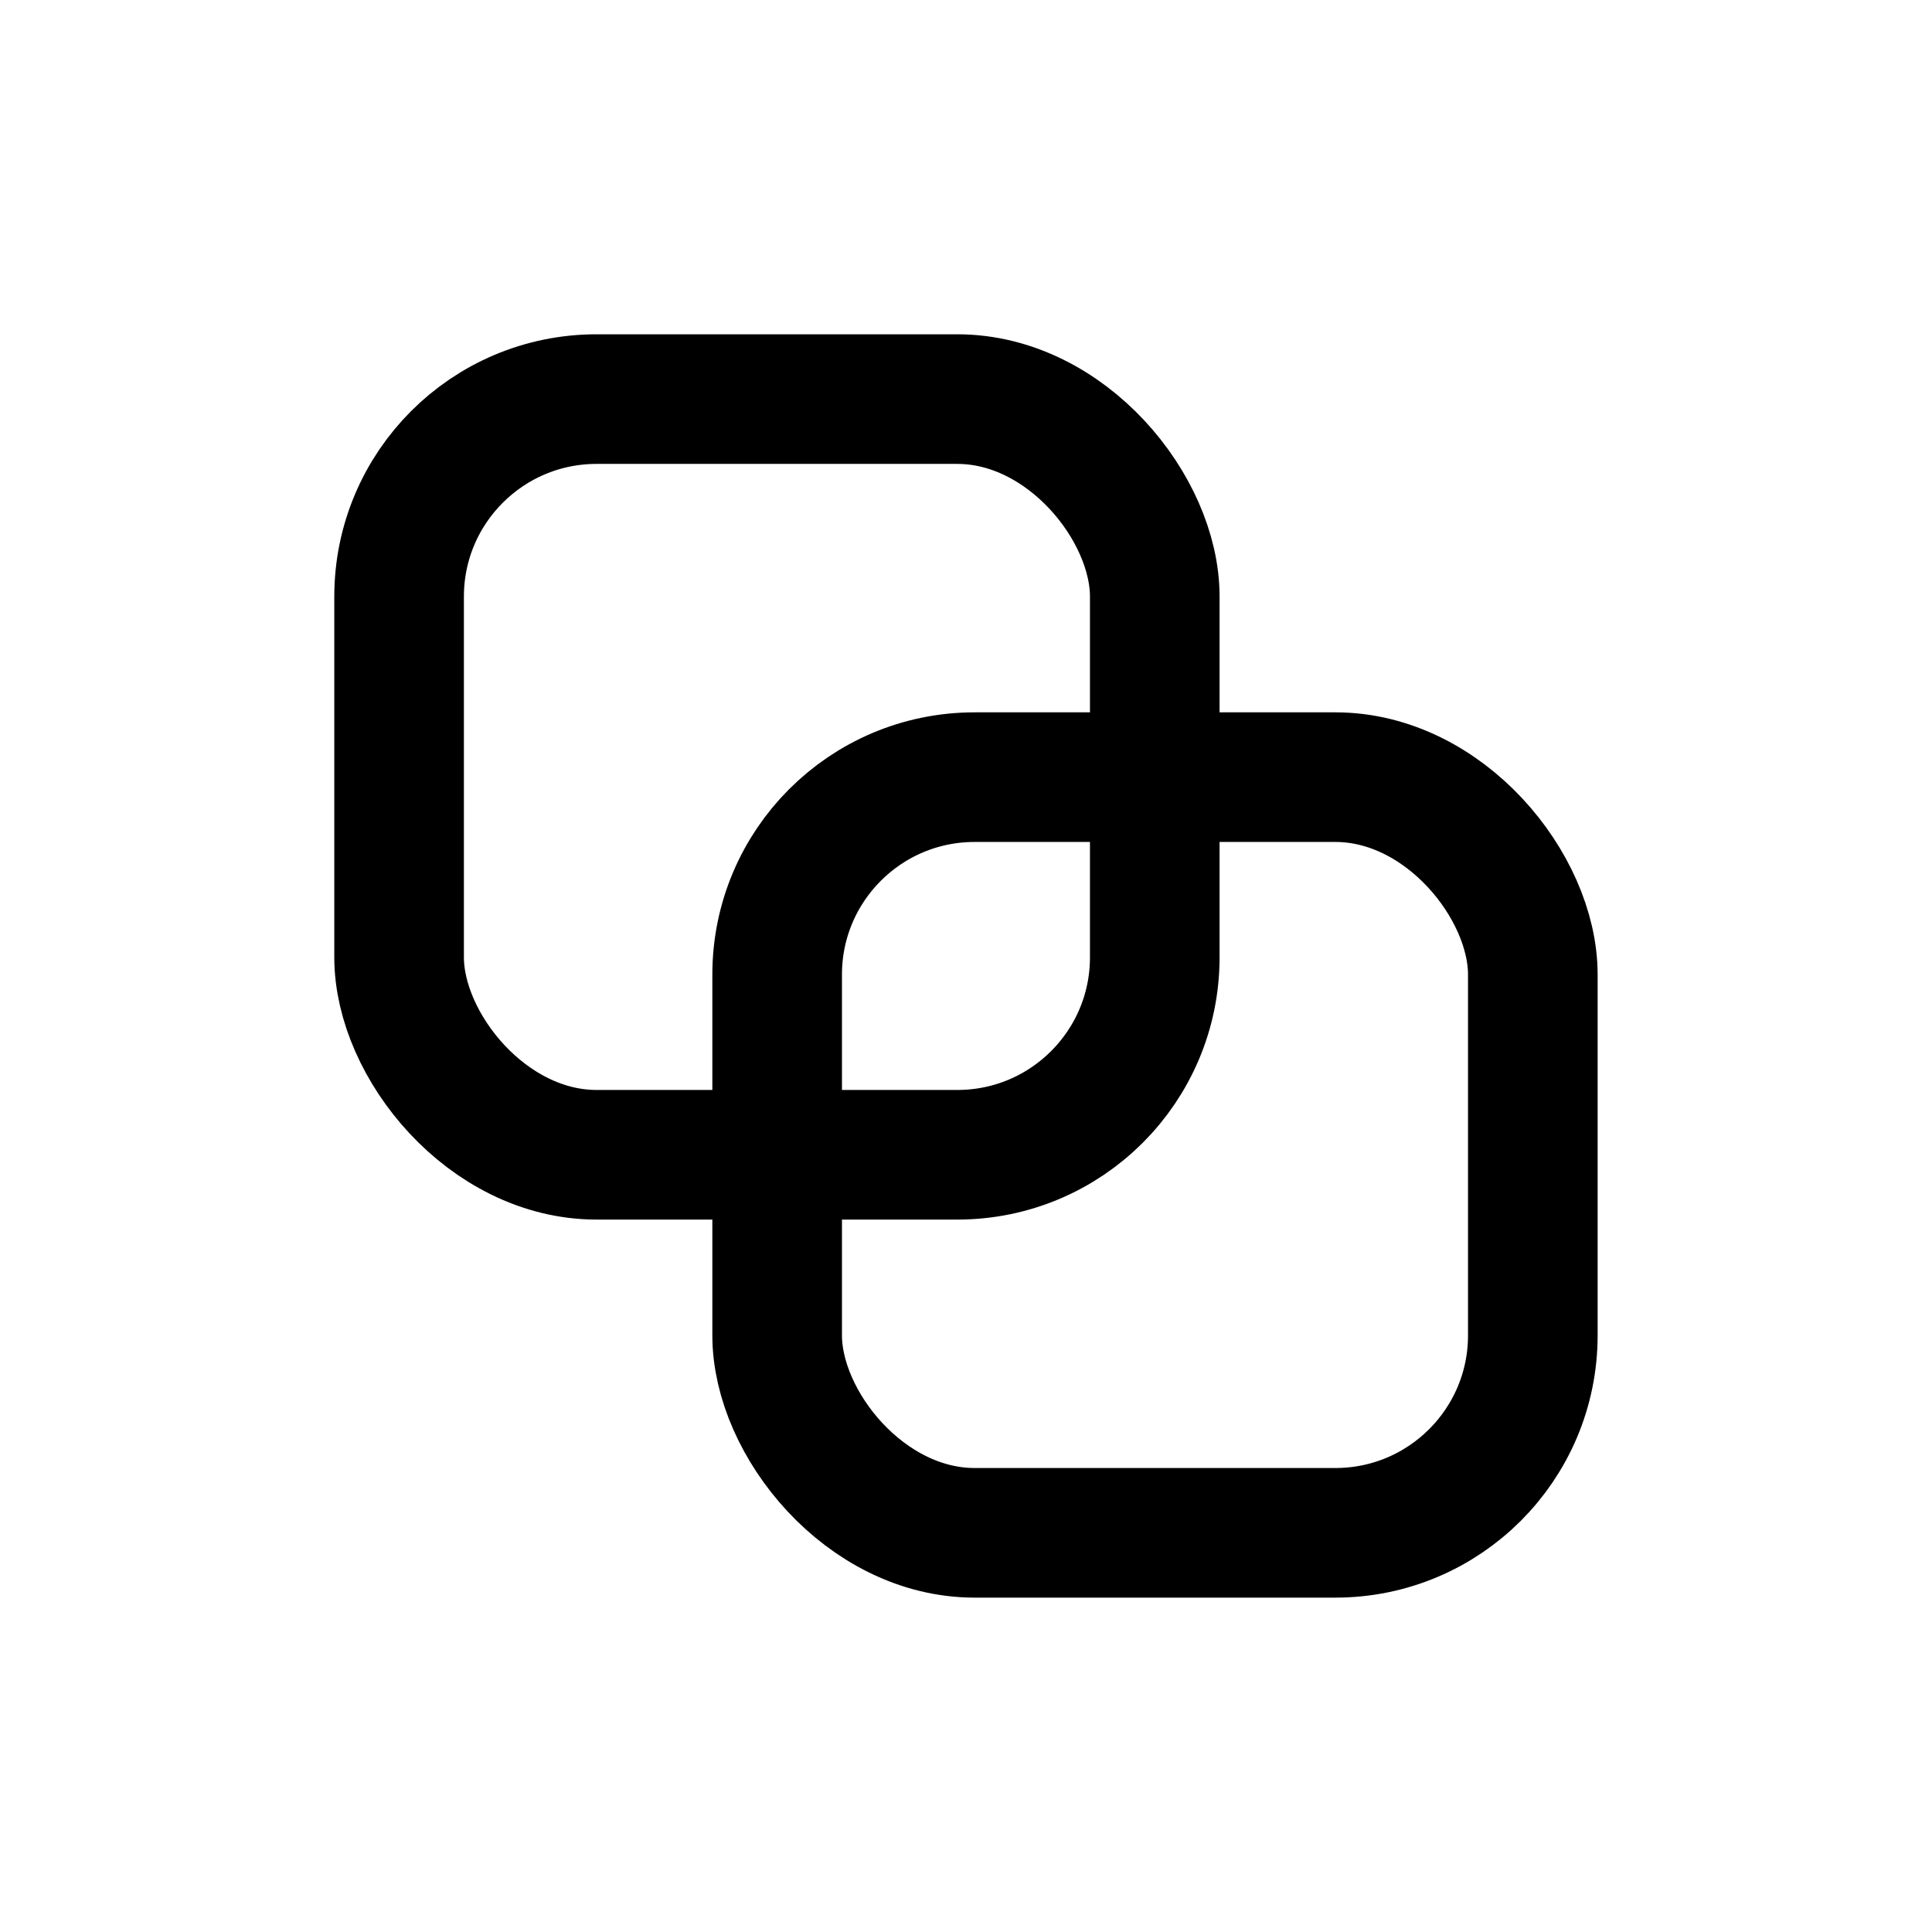
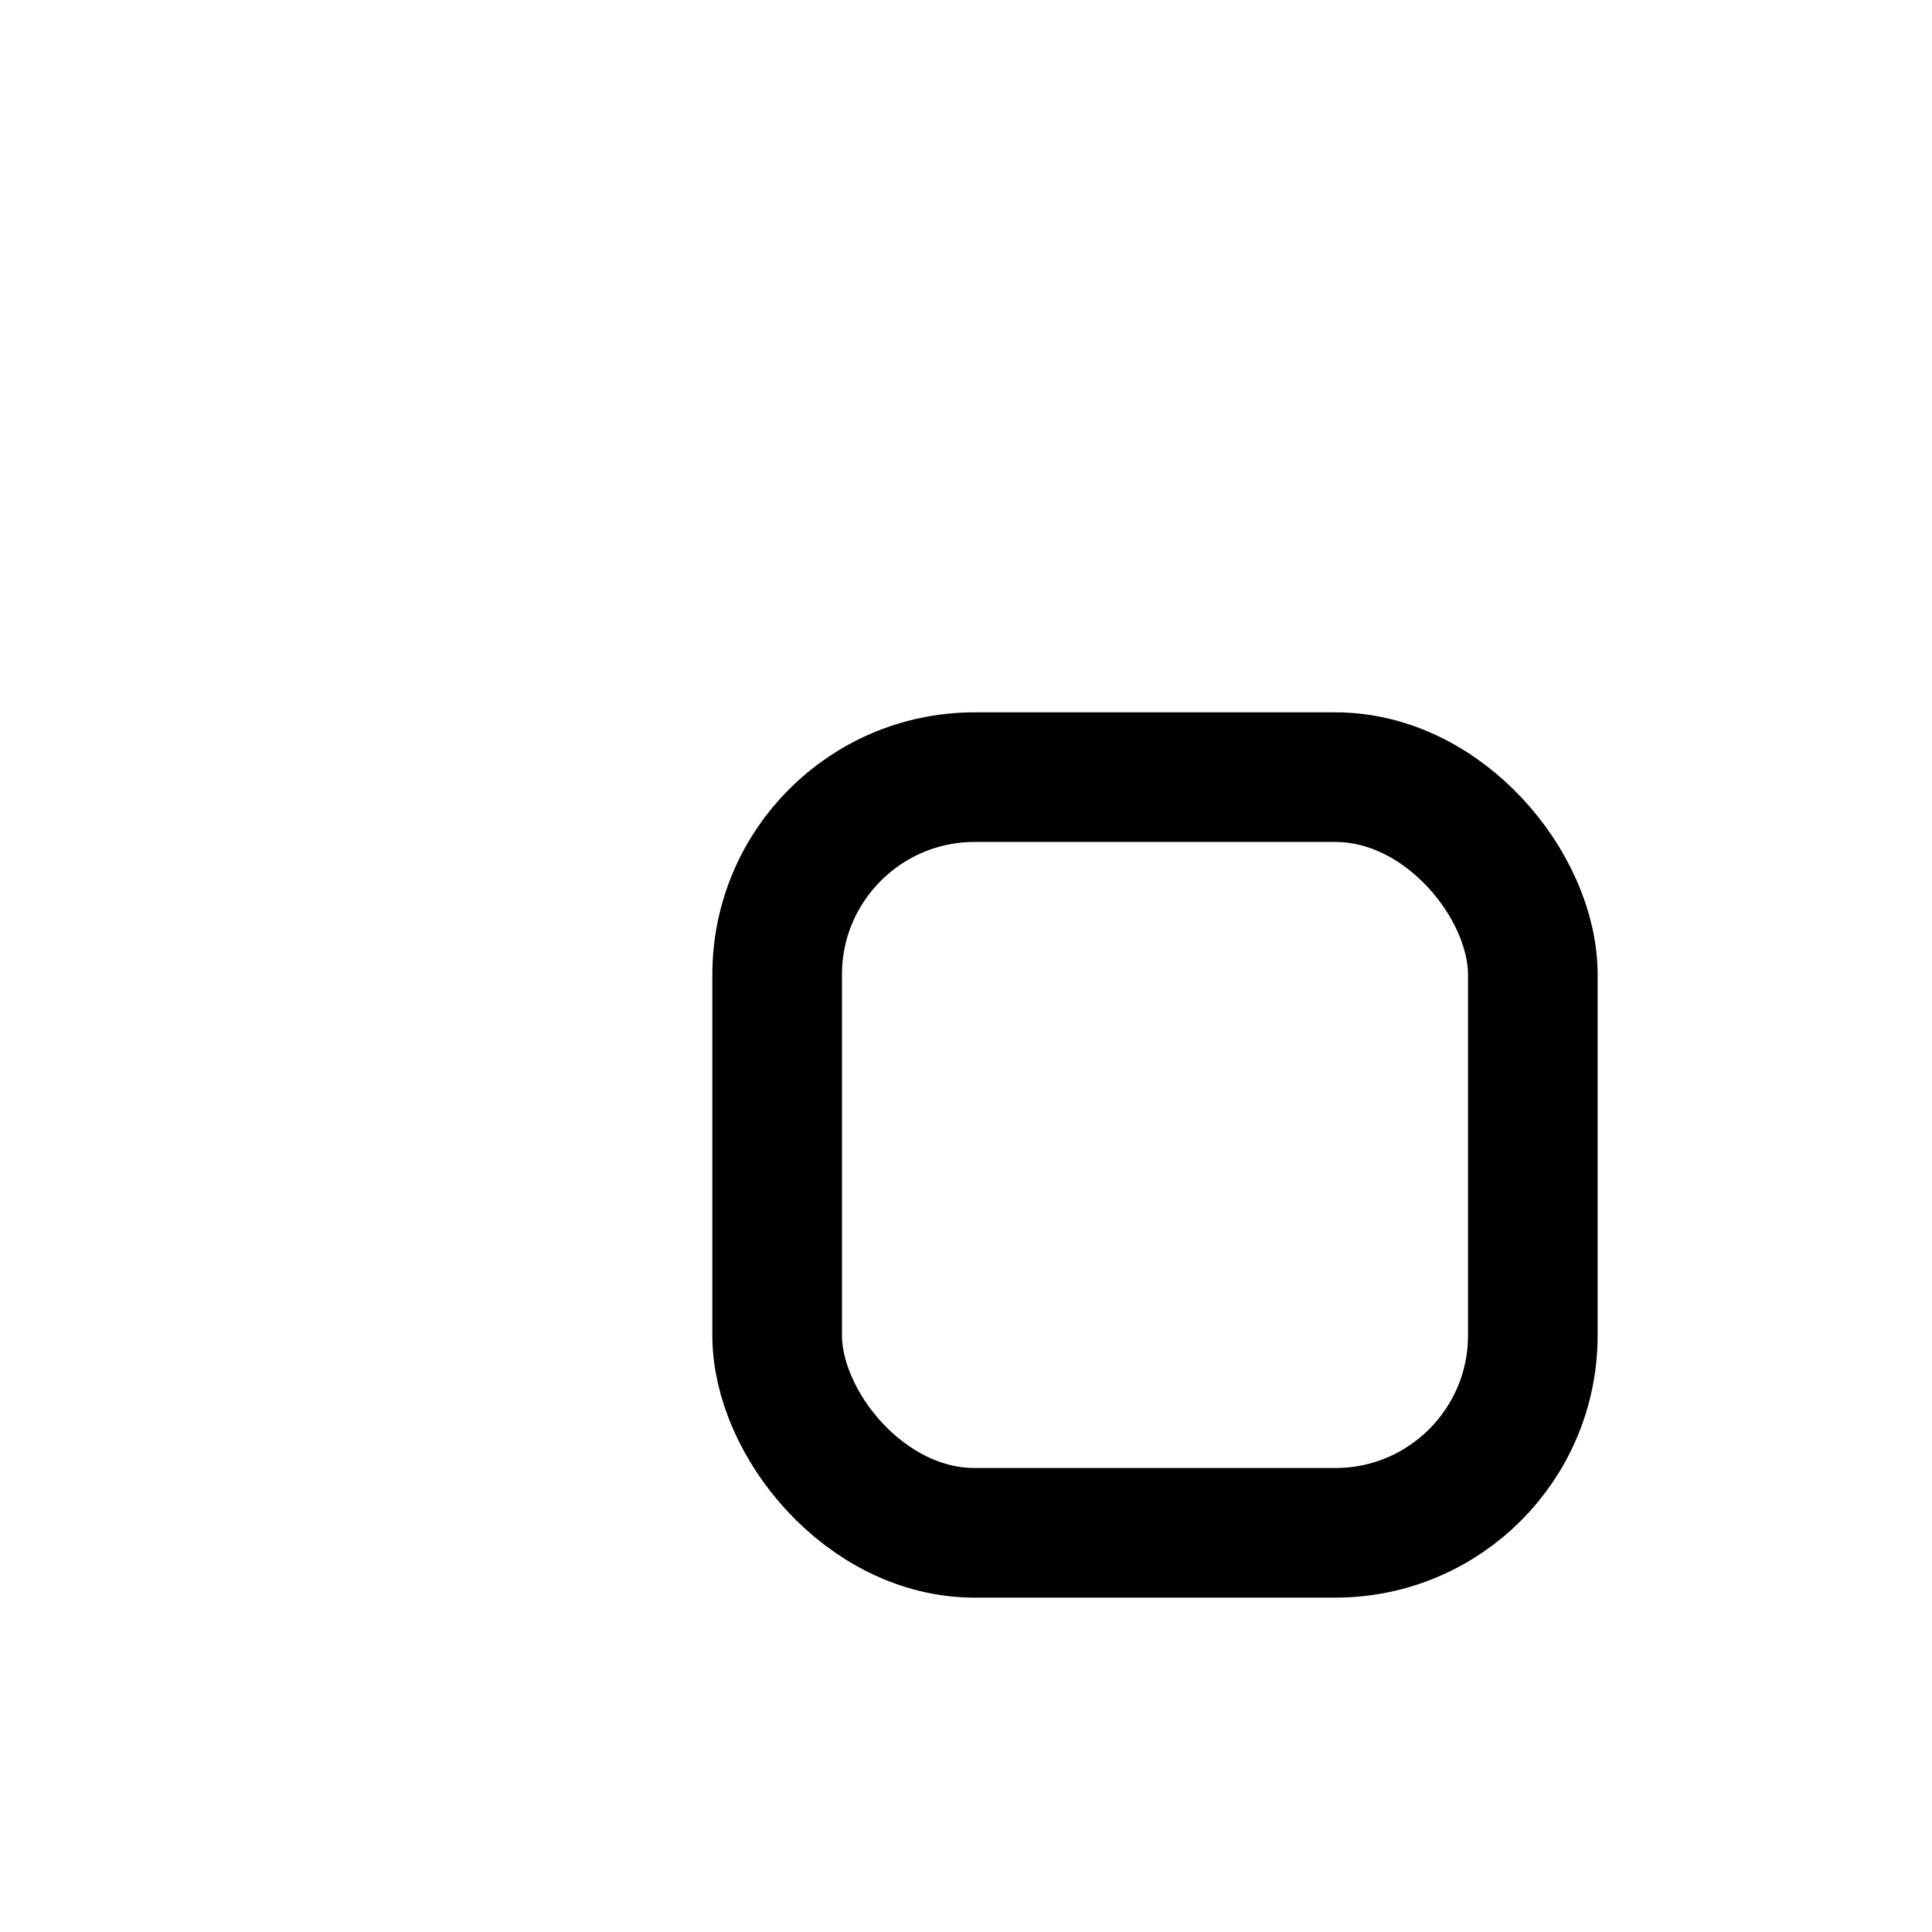
<svg xmlns="http://www.w3.org/2000/svg" width="800px" height="800px" version="1.1" viewBox="144 144 512 512">
  <g fill="none" stroke="#000000" stroke-linecap="round" stroke-linejoin="round" stroke-width="3">
-     <path transform="matrix(11.45 0 0 11.45 148.09 148.09)" d="m13.45 8.88h8.35c2.524 0 4.57 2.524 4.57 4.57v8.35c0 2.524-2.046 4.57-4.57 4.57h-8.35c-2.524 0-4.57-2.524-4.57-4.57v-8.35c0-2.524 2.046-4.57 4.57-4.57z" />
    <path transform="matrix(11.45 0 0 11.45 148.09 148.09)" d="m22.2 17.63h8.35c2.524 0 4.57 2.524 4.57 4.57v8.35c0 2.524-2.046 4.57-4.57 4.57h-8.35c-2.524 0-4.57-2.524-4.57-4.57v-8.35c0-2.524 2.046-4.57 4.57-4.57z" />
  </g>
</svg>